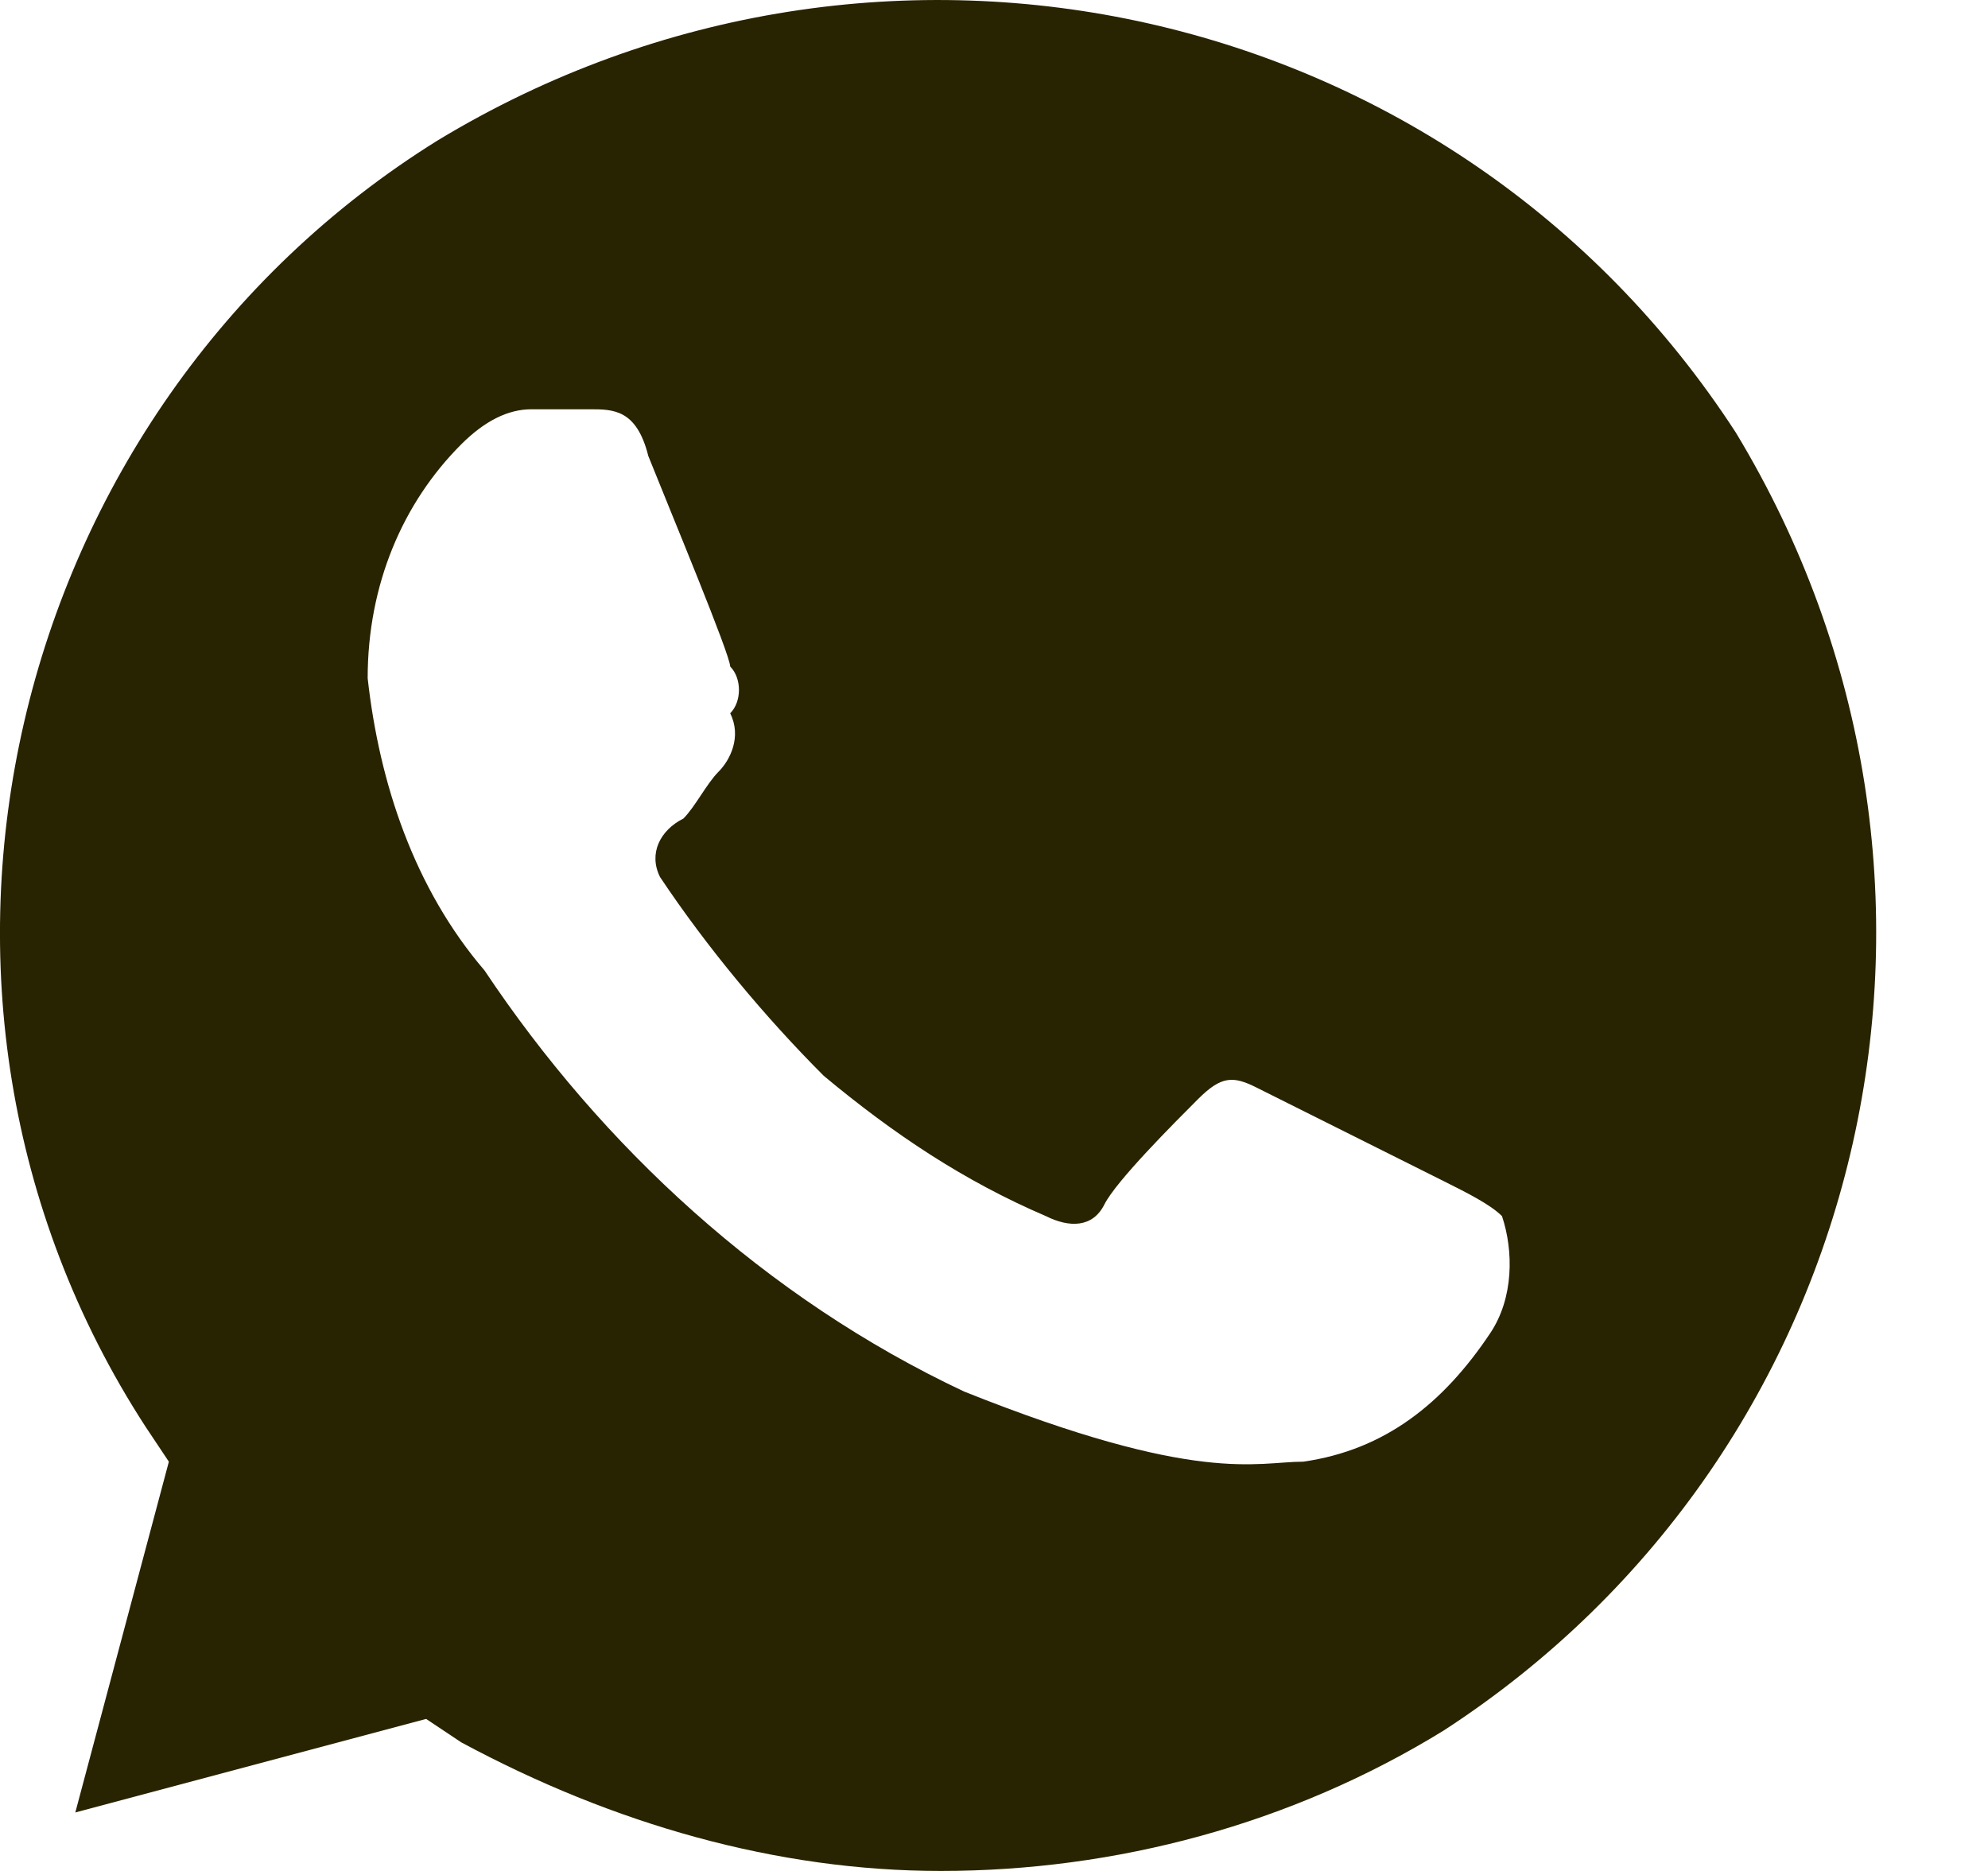
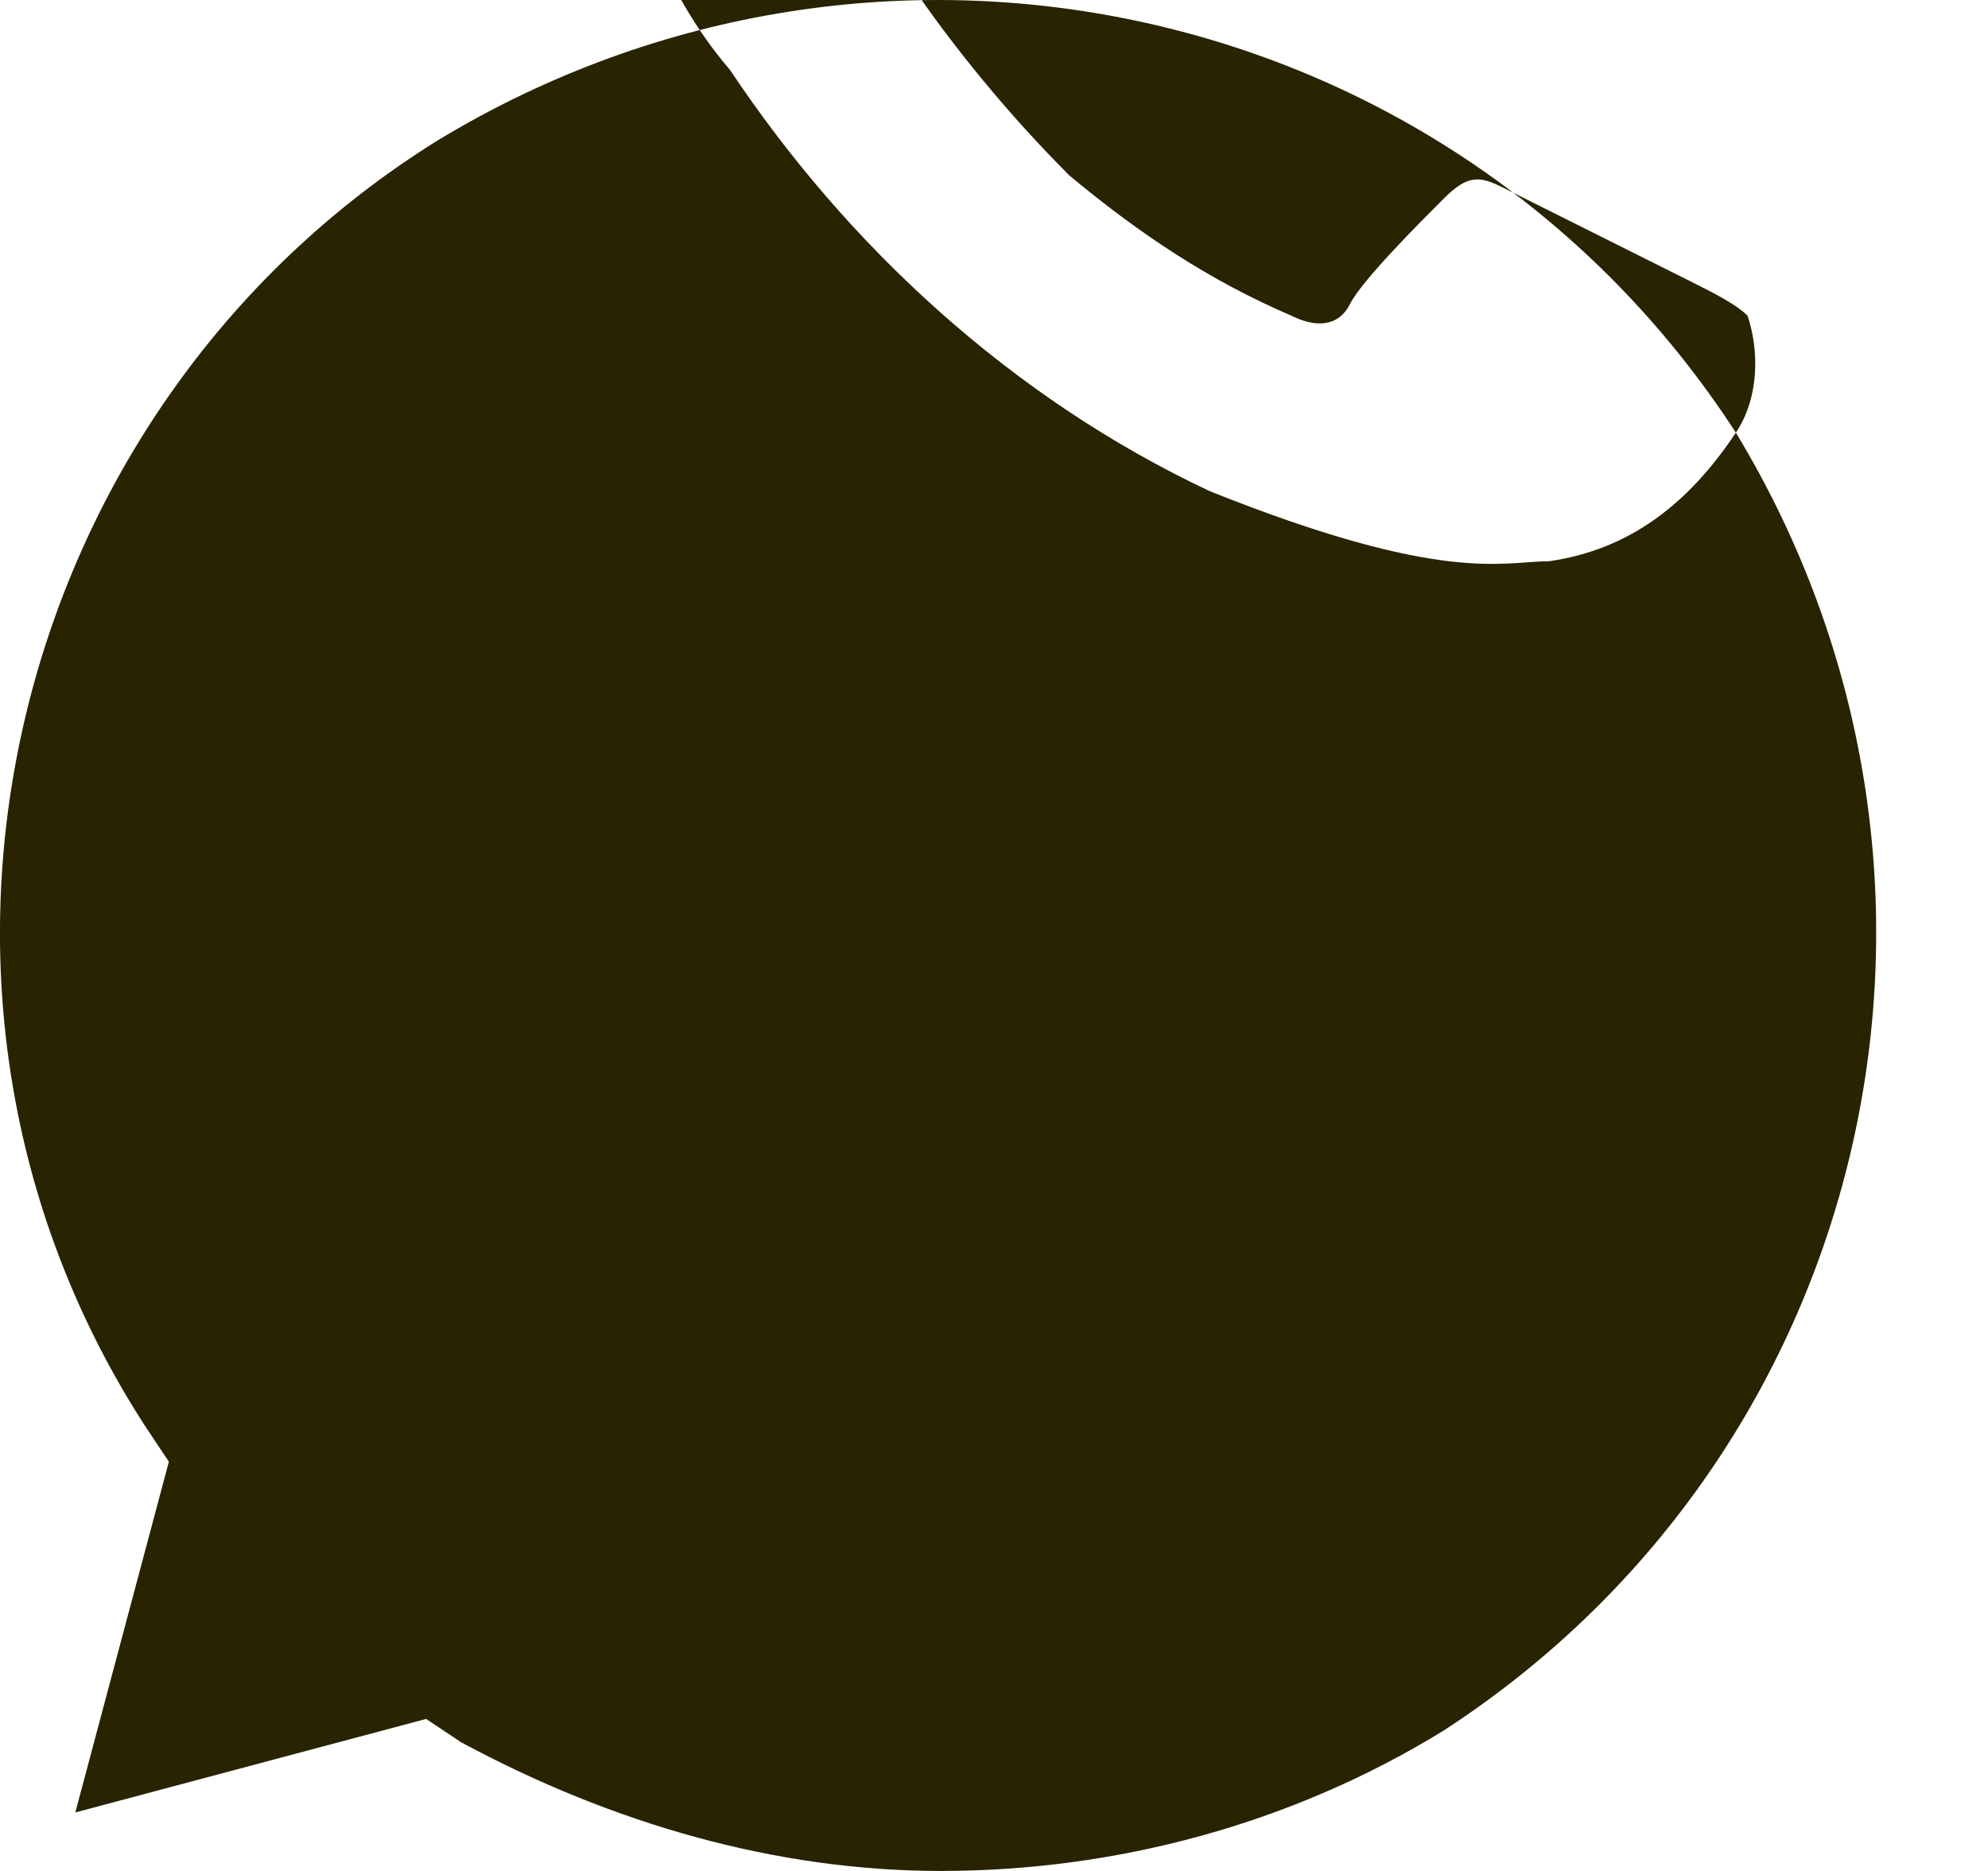
<svg xmlns="http://www.w3.org/2000/svg" width="17" height="16" fill="none">
-   <path d="M14.844 3.7c-2.4-3.7-7.3-4.8-11.1-2.5-3.7 2.3-4.9 7.3-2.5 11l.2.3-.8 3 3-.8.3.2c1.3.7 2.7 1.1 4.1 1.1 1.5 0 3-.4 4.3-1.2 3.7-2.4 4.8-7.3 2.5-11.1zm-2.1 7.7c-.4.6-.9 1-1.6 1.1-.4 0-.9.2-2.9-.6-1.7-.8-3.1-2.1-4.1-3.6-.6-.7-.9-1.6-1-2.5 0-.8.3-1.5.8-2 .2-.2.4-.3.6-.3h.5c.2 0 .4 0 .5.4.2.5.7 1.7.7 1.8.1.1.1.3 0 .4.1.2 0 .4-.1.5-.1.1-.2.3-.3.4-.2.1-.3.3-.2.5.4.6.9 1.2 1.4 1.7.6.5 1.2.9 1.9 1.2.2.1.4.1.5-.1.1-.2.6-.7.8-.9.2-.2.3-.2.5-.1l1.6.8c.2.1.4.2.5.3.1.3.1.7-.1 1z" fill="#282300" />
+   <path d="M14.844 3.7c-2.4-3.7-7.3-4.8-11.1-2.5-3.7 2.3-4.9 7.3-2.5 11l.2.3-.8 3 3-.8.3.2c1.3.7 2.7 1.1 4.1 1.1 1.5 0 3-.4 4.3-1.2 3.7-2.4 4.8-7.3 2.5-11.1zc-.4.6-.9 1-1.6 1.1-.4 0-.9.2-2.9-.6-1.7-.8-3.1-2.1-4.1-3.6-.6-.7-.9-1.6-1-2.5 0-.8.3-1.5.8-2 .2-.2.4-.3.6-.3h.5c.2 0 .4 0 .5.4.2.5.7 1.7.7 1.8.1.1.1.3 0 .4.1.2 0 .4-.1.5-.1.1-.2.3-.3.4-.2.1-.3.3-.2.5.4.6.9 1.2 1.4 1.7.6.5 1.2.9 1.9 1.2.2.1.4.1.5-.1.1-.2.6-.7.8-.9.2-.2.3-.2.5-.1l1.6.8c.2.1.4.2.5.3.1.3.1.7-.1 1z" fill="#282300" />
</svg>